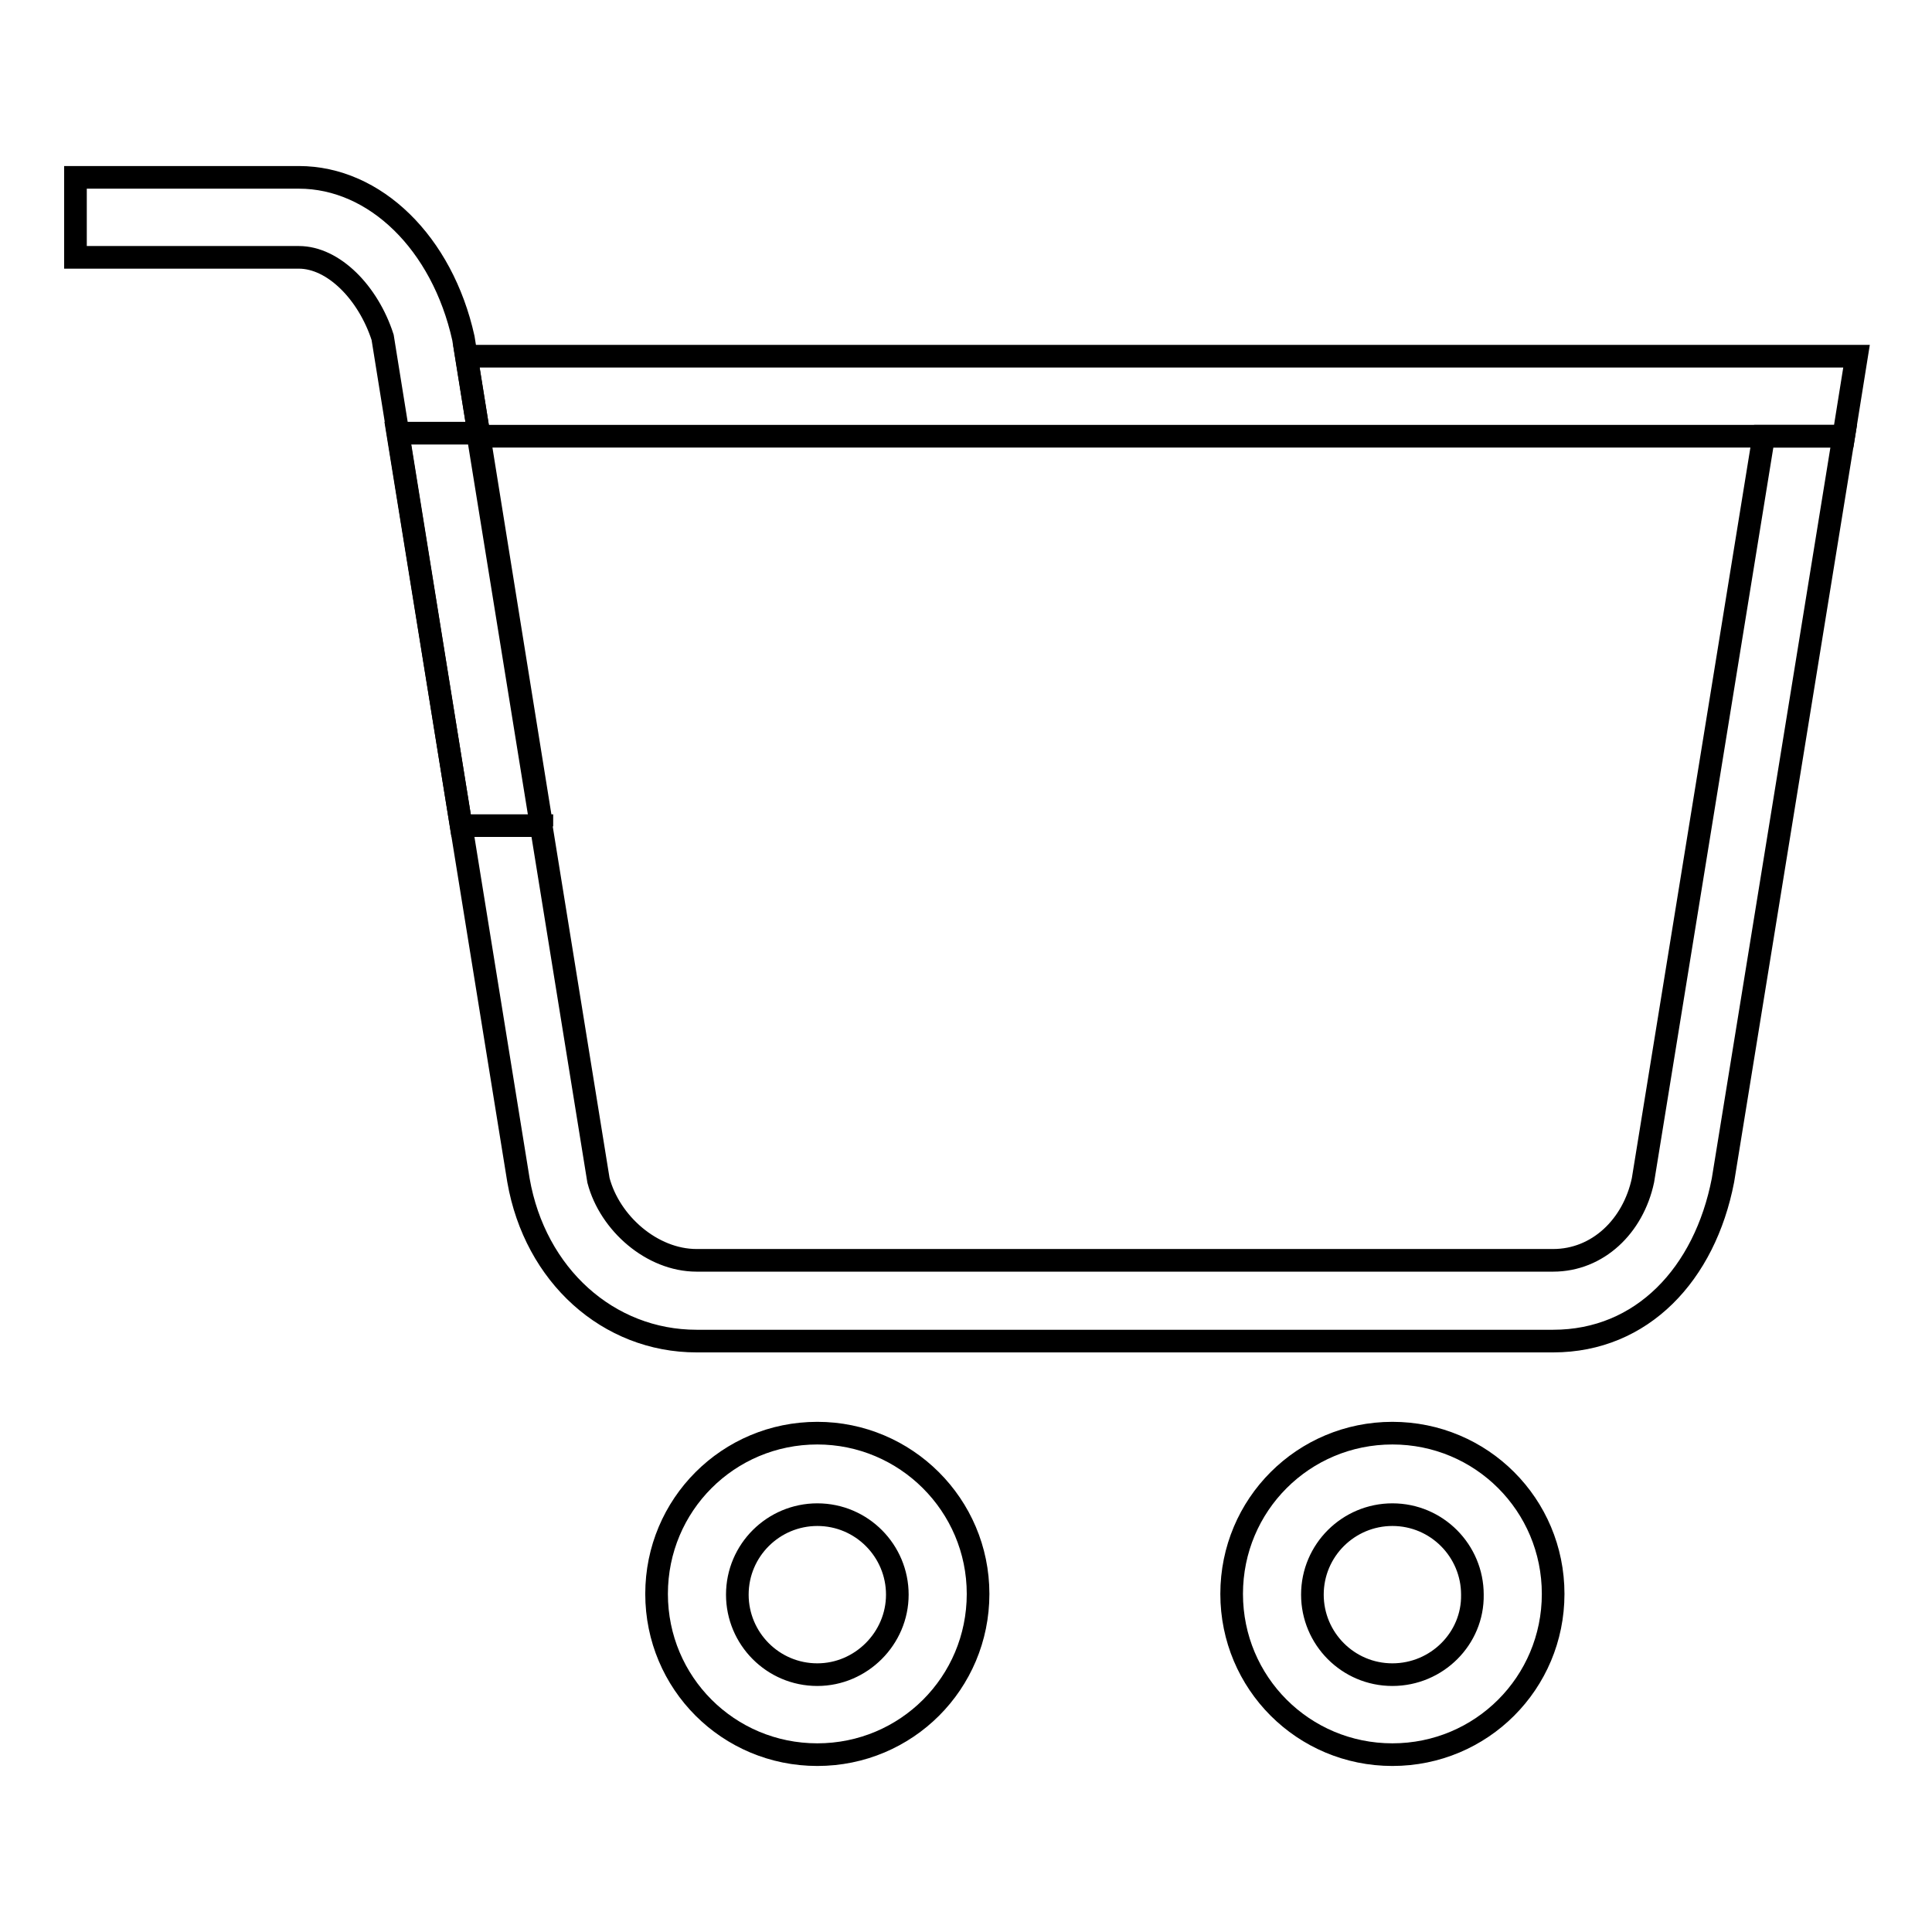
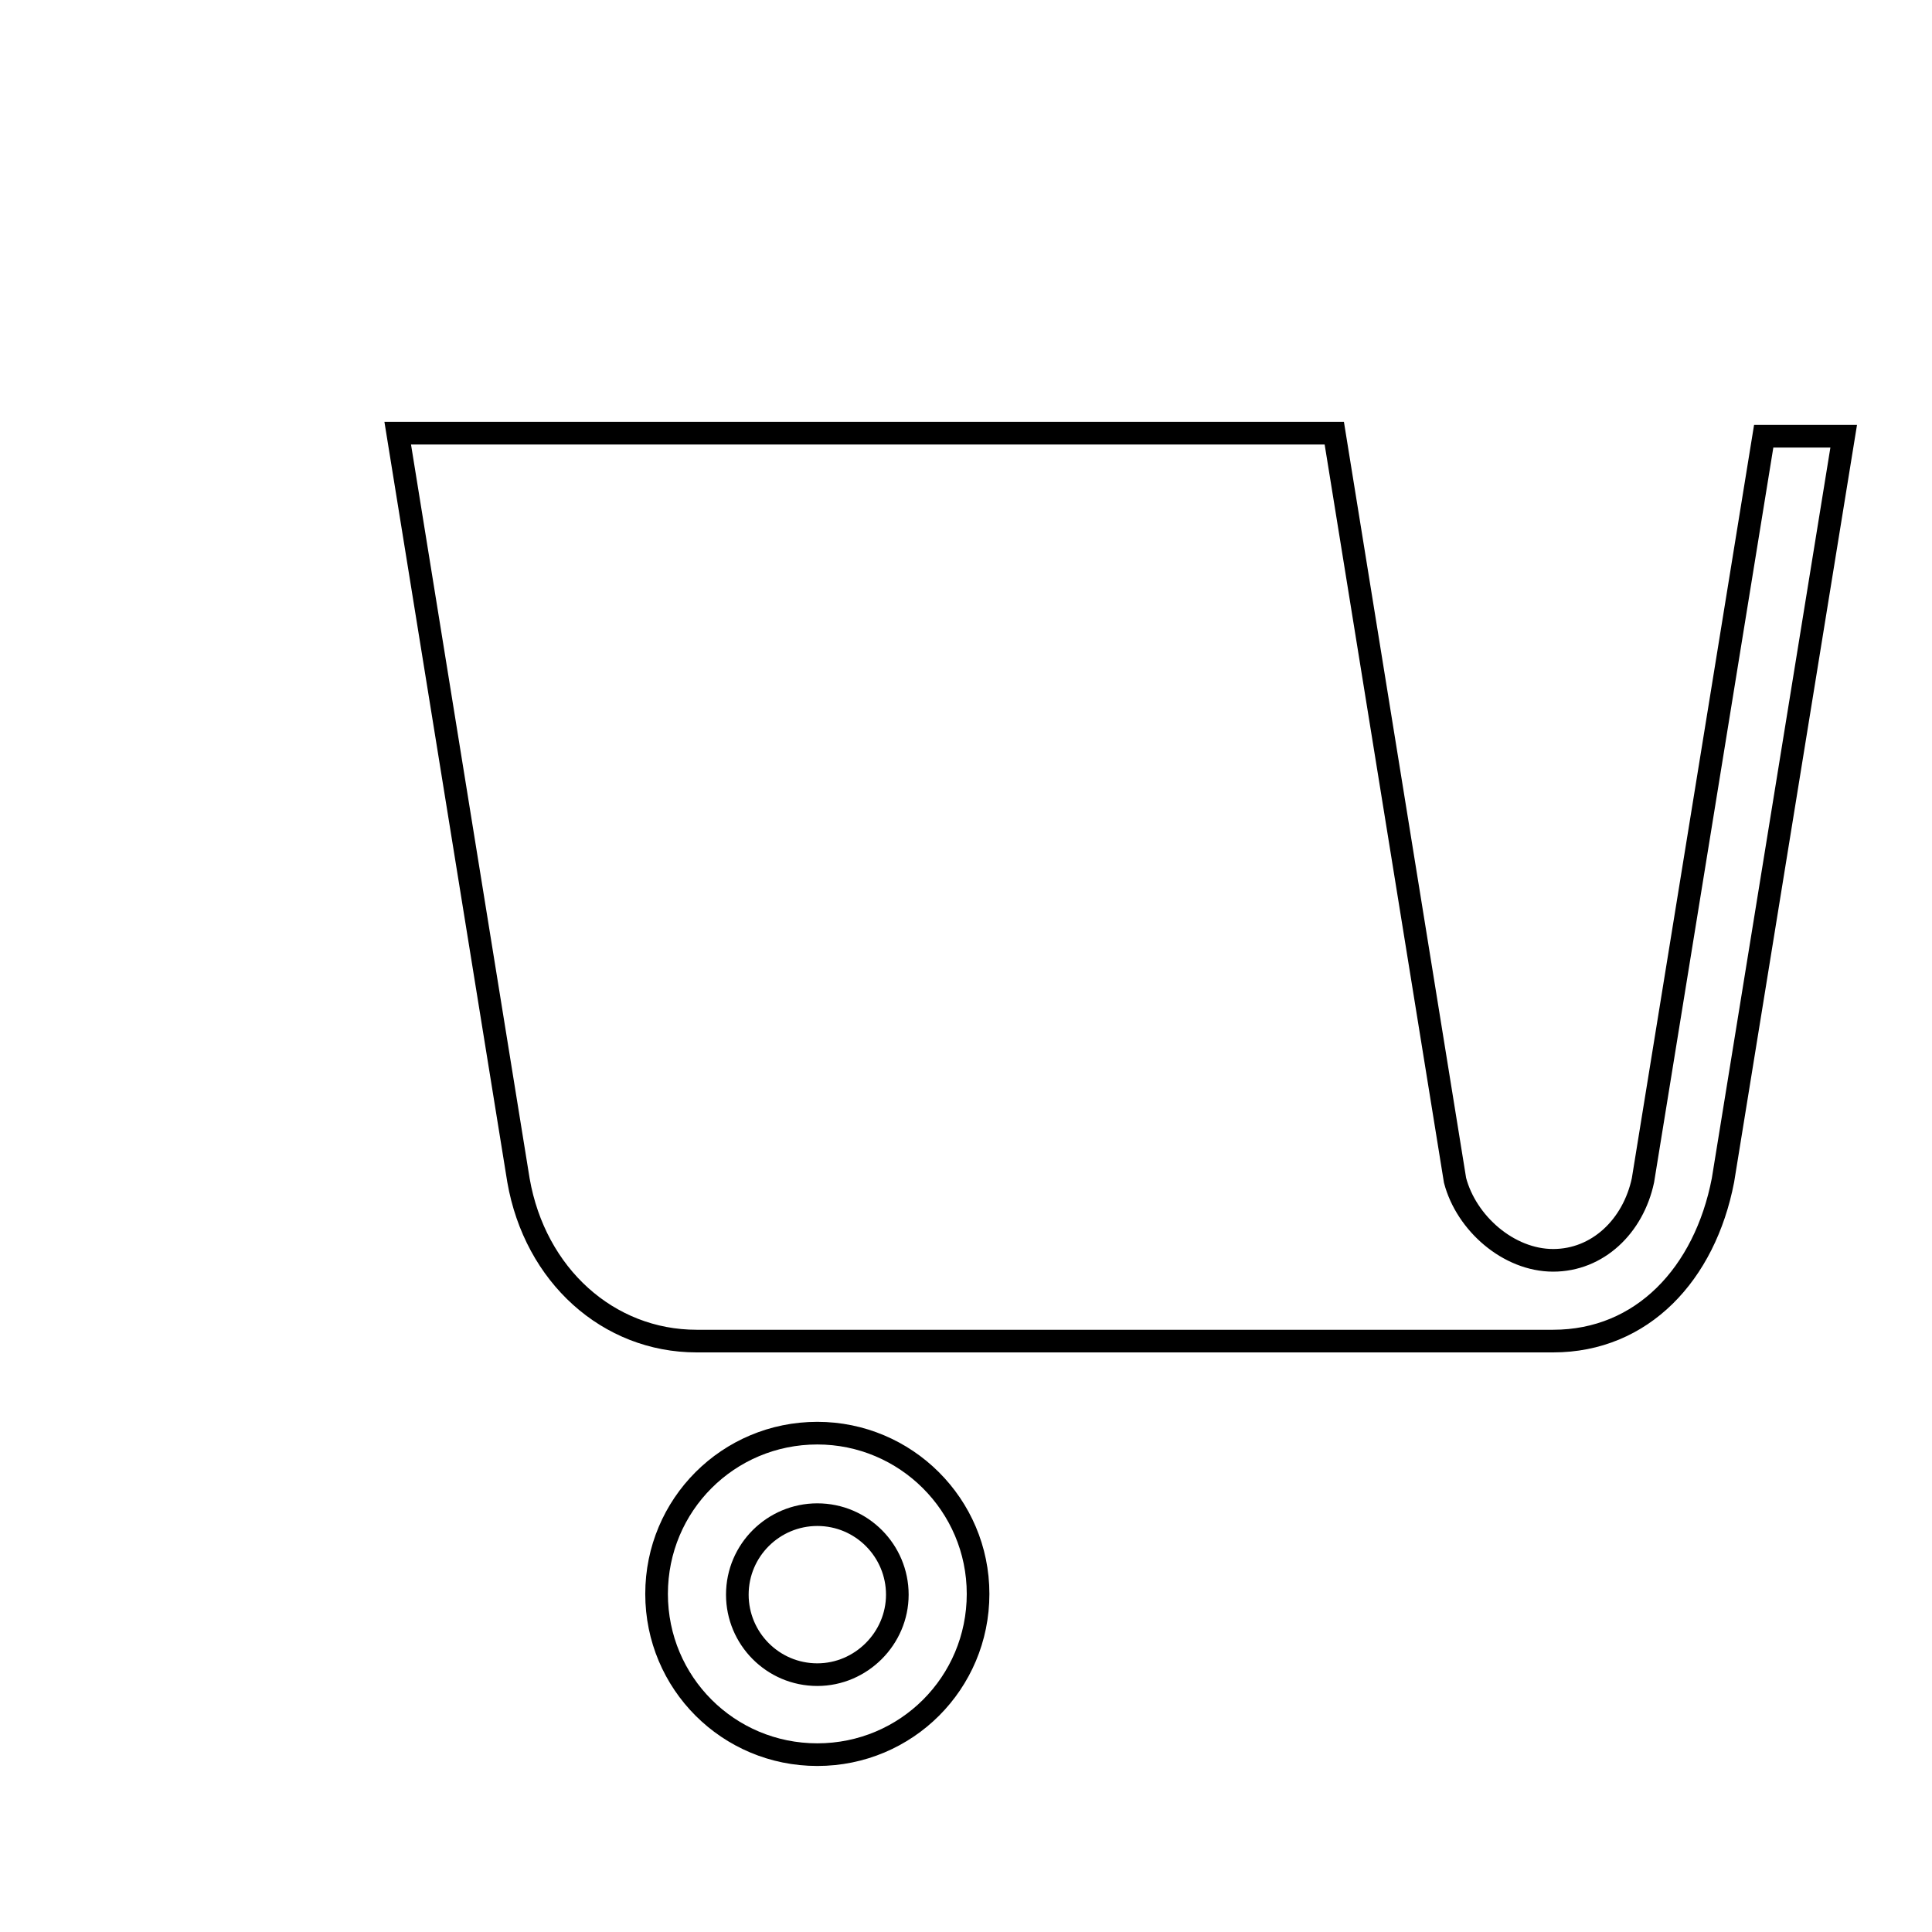
<svg xmlns="http://www.w3.org/2000/svg" version="1.1" x="0px" y="0px" viewBox="0 0 256 256" enable-background="new 0 0 256 256" xml:space="preserve">
  <g>
    <g>
-       <path stroke-width="3" fill-opacity="0" stroke="#000000" d="M244.3,57.8H63.5l-1.7-10.6H246L244.3,57.8z" />
-       <path stroke-width="3" fill-opacity="0" stroke="#000000" d="M233.7,57.8l-16,98.6c-1.3,6.1-6,10.6-11.9,10.6H92.3c-5.9,0-11.5-4.9-13-10.6l-16-99H52.7l16,99c2.2,12.6,11.9,21.3,23.6,21.3h113.5c11.8,0,20.1-8.9,22.5-21.3l16-98.6H233.7L233.7,57.8z" />
-       <path stroke-width="3" fill-opacity="0" stroke="#000000" d="M71.8,109.5L61.4,44.8c-2.8-12.6-11.7-21.3-21.8-21.3H10v10.6h29.6c4.6,0,9.2,4.7,11.1,10.6l10.4,64.7H71.8L71.8,109.5z" />
+       <path stroke-width="3" fill-opacity="0" stroke="#000000" d="M233.7,57.8l-16,98.6c-1.3,6.1-6,10.6-11.9,10.6c-5.9,0-11.5-4.9-13-10.6l-16-99H52.7l16,99c2.2,12.6,11.9,21.3,23.6,21.3h113.5c11.8,0,20.1-8.9,22.5-21.3l16-98.6H233.7L233.7,57.8z" />
      <path stroke-width="3" fill-opacity="0" stroke="#000000" d="M108.3,189.9c-11.8,0-21.3,9.5-21.3,21.3s9.5,21.3,21.3,21.3s21.3-9.5,21.3-21.3S120,189.9,108.3,189.9L108.3,189.9z M108.3,221.9c-5.9,0-10.6-4.8-10.6-10.6c0-5.9,4.8-10.6,10.6-10.6c5.9,0,10.6,4.8,10.6,10.6C118.9,217.1,114.1,221.9,108.3,221.9L108.3,221.9z" />
-       <path stroke-width="3" fill-opacity="0" stroke="#000000" d="M184.5,189.9c-11.8,0-21.3,9.5-21.3,21.3s9.5,21.3,21.3,21.3c11.8,0,21.3-9.5,21.3-21.3S196.3,189.9,184.5,189.9L184.5,189.9z M184.5,221.9c-5.9,0-10.6-4.8-10.6-10.6c0-5.9,4.8-10.6,10.6-10.6c5.9,0,10.6,4.8,10.6,10.6C195.2,217.1,190.4,221.9,184.5,221.9L184.5,221.9z" />
    </g>
  </g>
</svg>